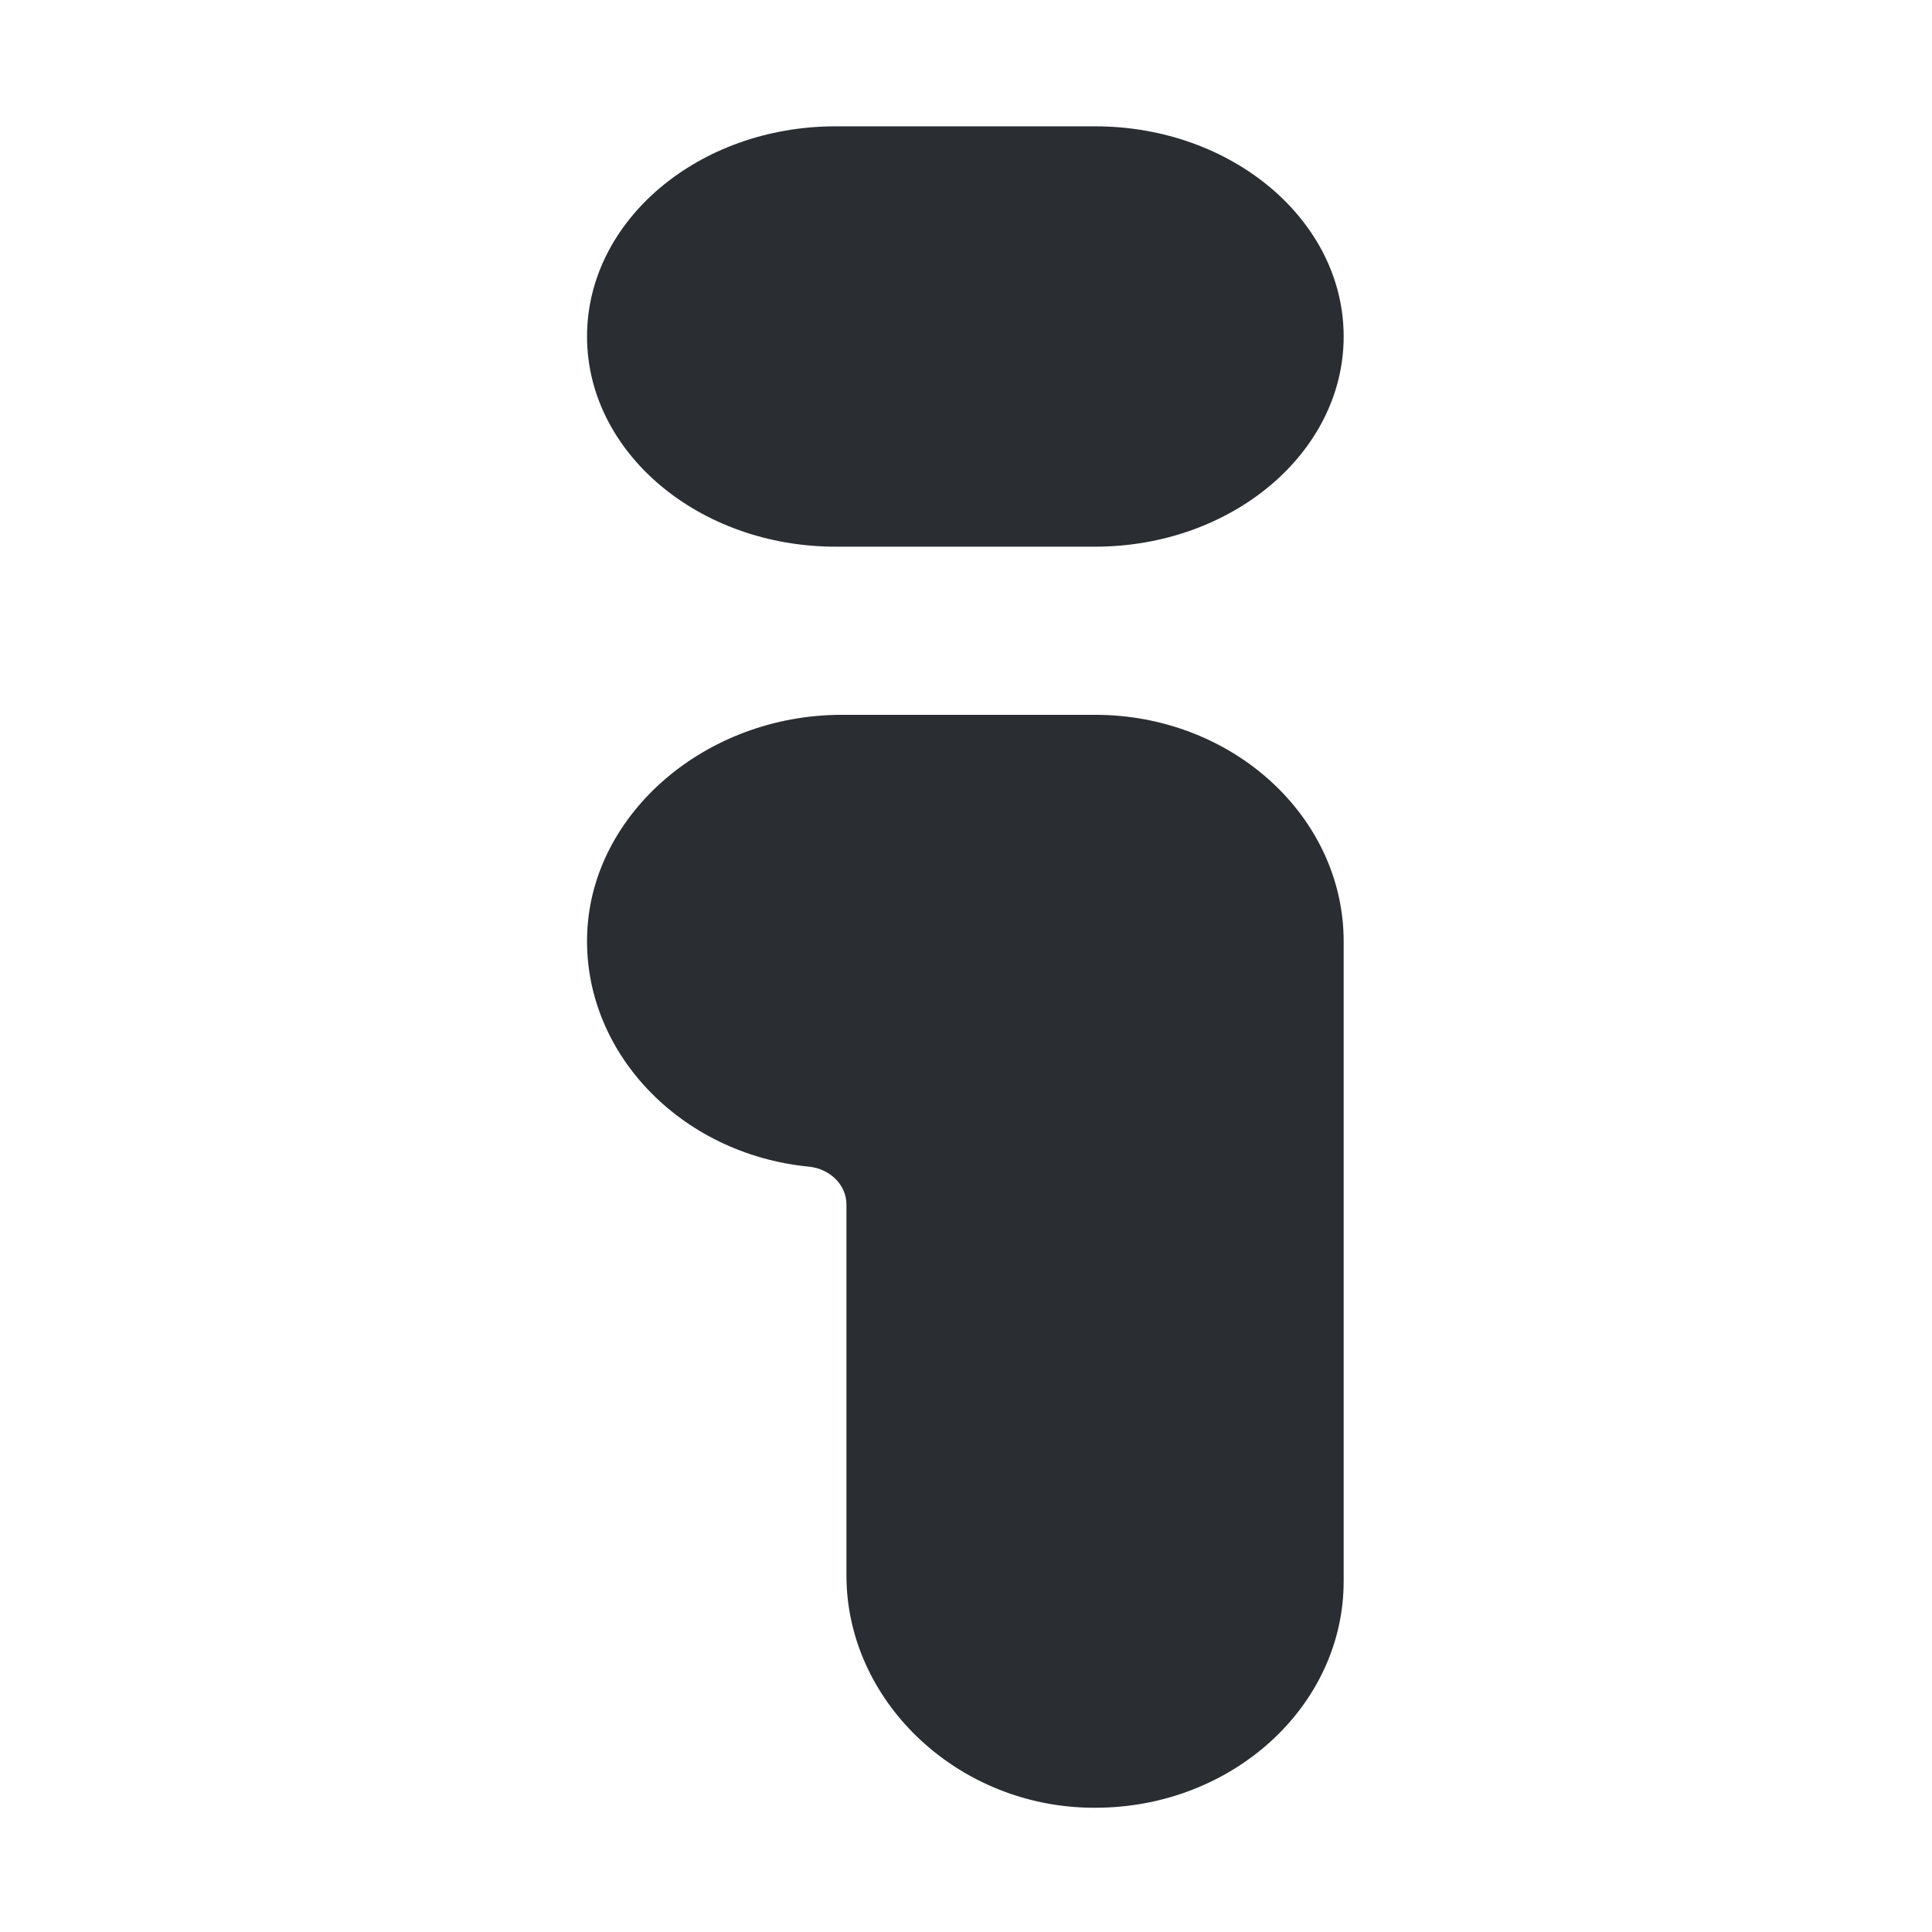
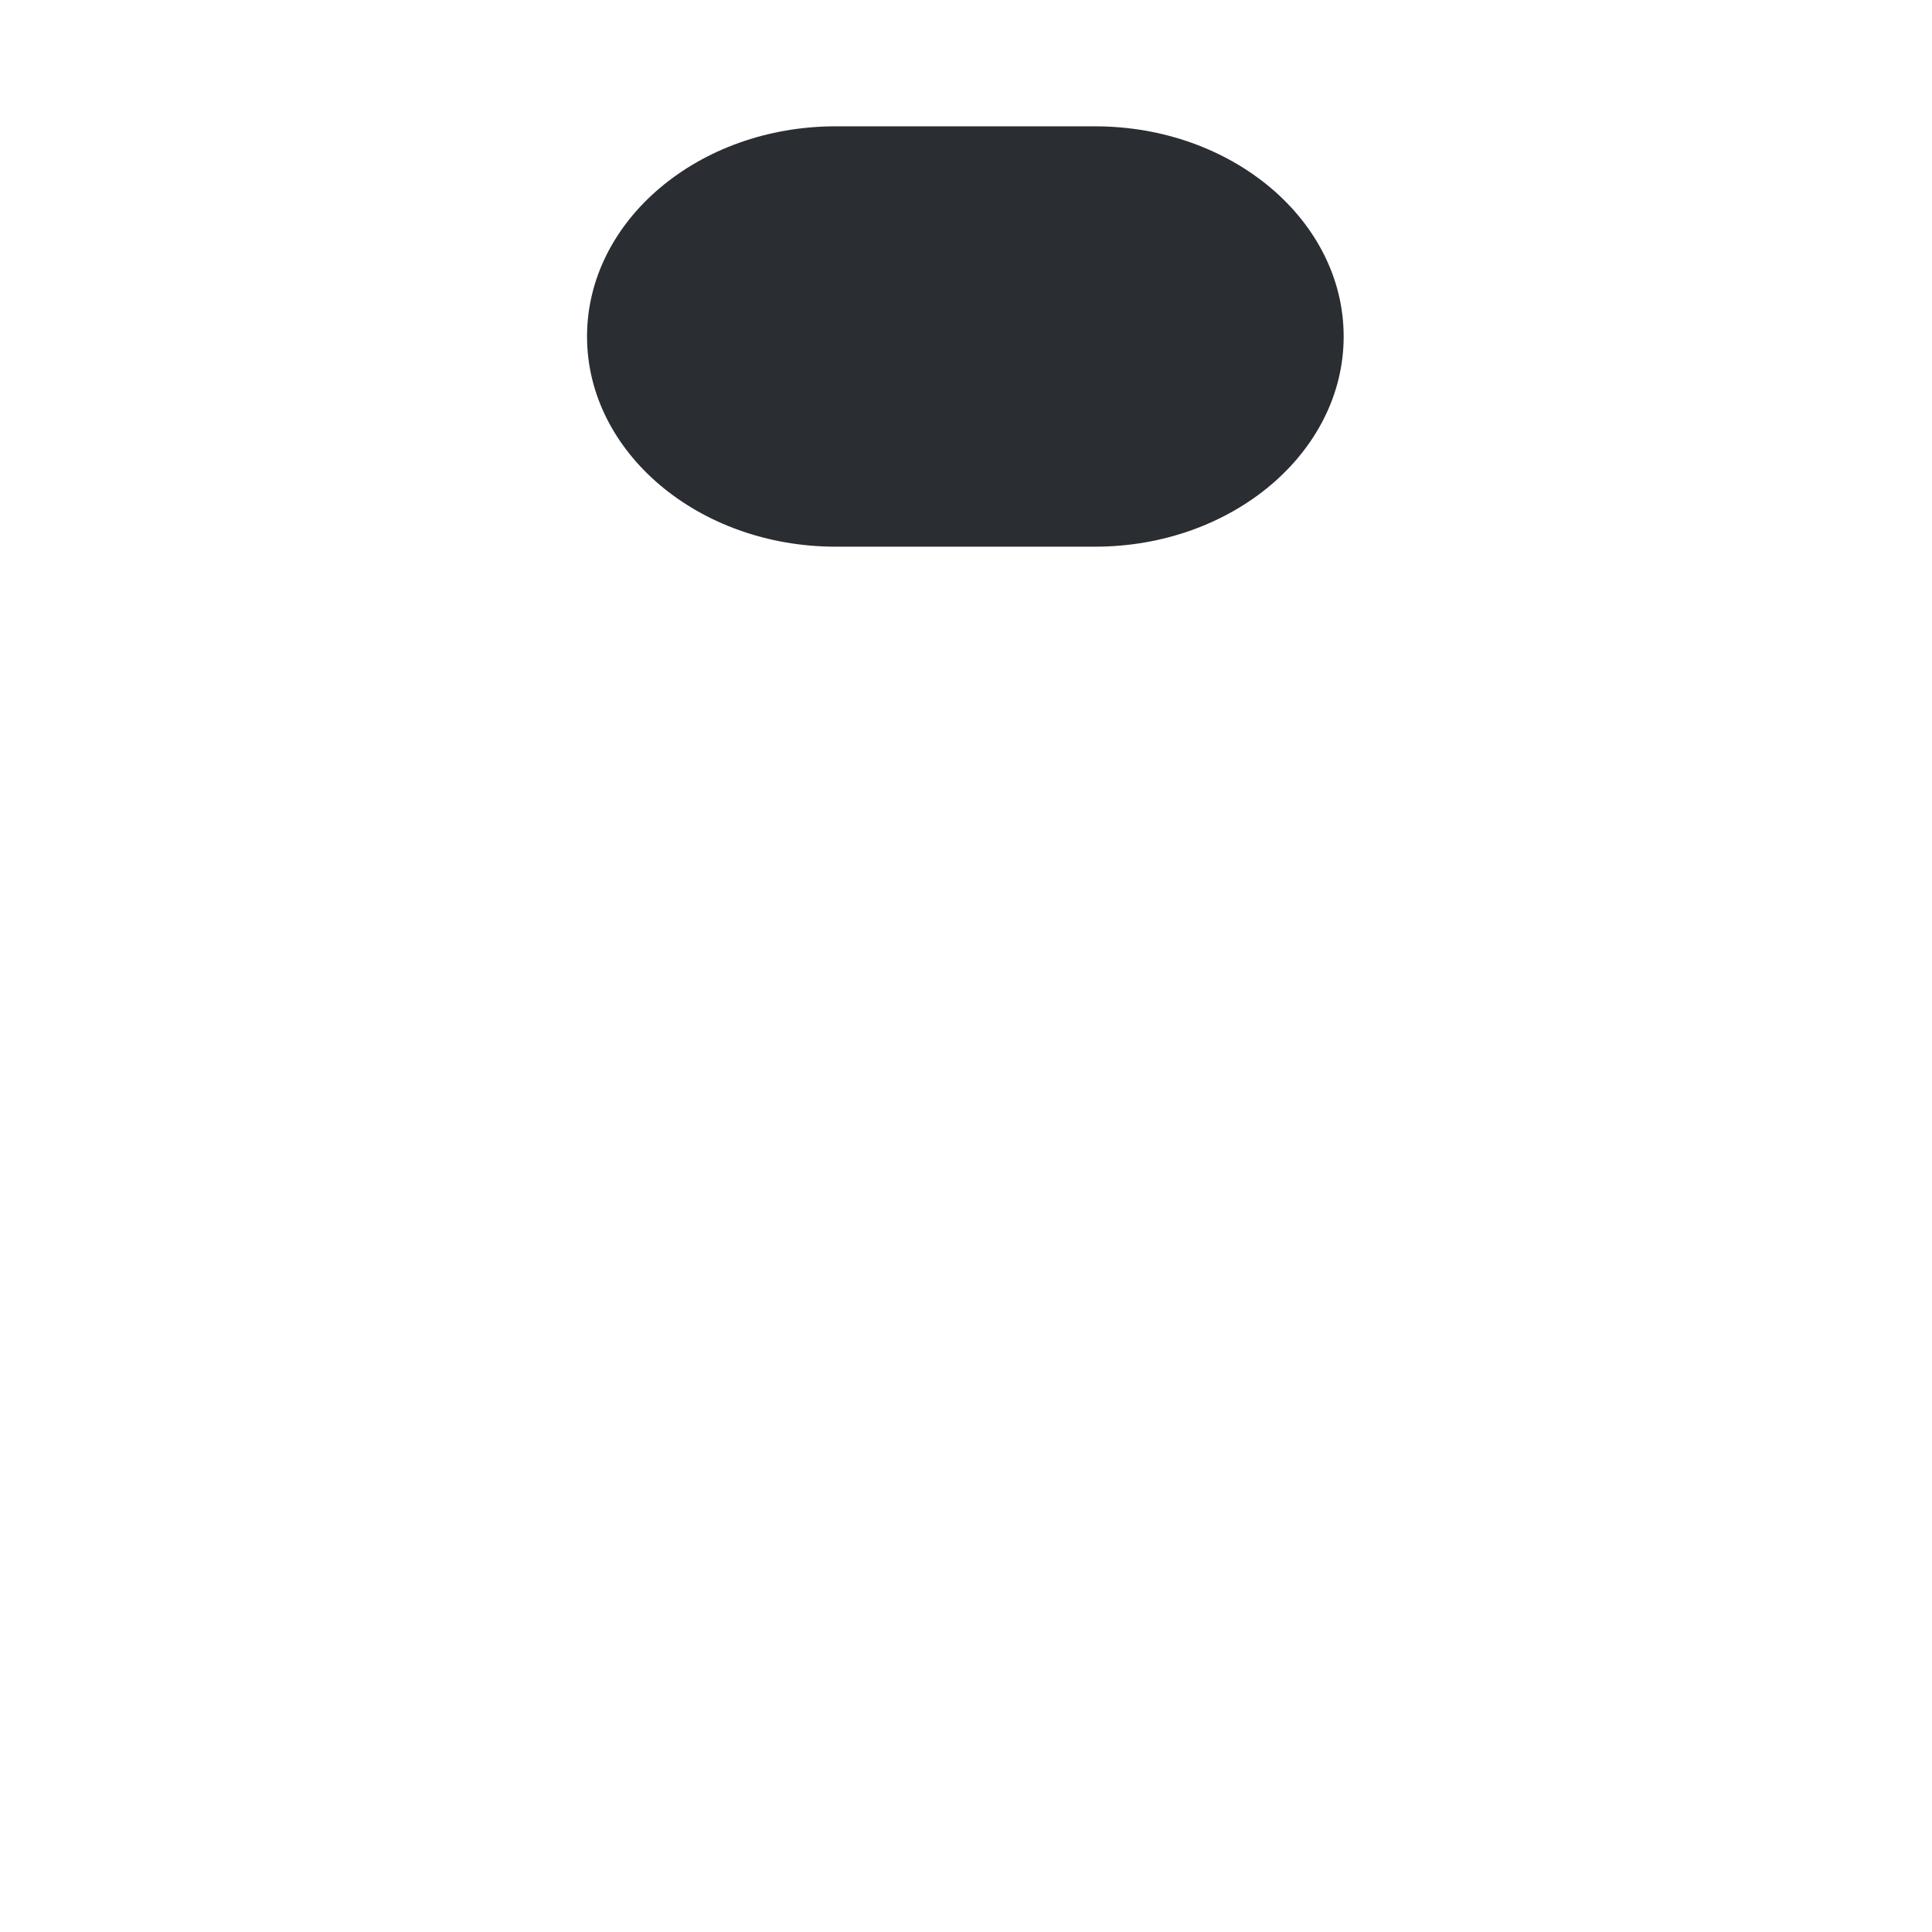
<svg xmlns="http://www.w3.org/2000/svg" width="260" height="260" viewBox="0 0 260 260" fill="none">
  <path d="M147.366 17H112.459C94.011 17 79 29.675 79 45.285C79 60.88 94.011 73.57 112.459 73.57H147.366C165.814 73.57 180.825 60.88 180.825 45.285C180.825 29.675 165.814 17 147.366 17Z" fill="#2A2D32" />
-   <path d="M180.825 212.793V126.698C180.825 109.881 165.814 96.197 147.368 96.197H113.296C95.084 96.197 79.712 109.337 79.025 125.495C78.355 141.454 91.449 155.287 108.829 157.001C111.722 157.282 113.911 159.474 113.911 162.096V212.018C113.911 228.67 128.379 242.701 146.138 243.261C146.554 243.278 146.952 243.278 147.368 243.278C165.814 243.294 180.825 229.61 180.825 212.793Z" fill="#2A2D32" />
</svg>